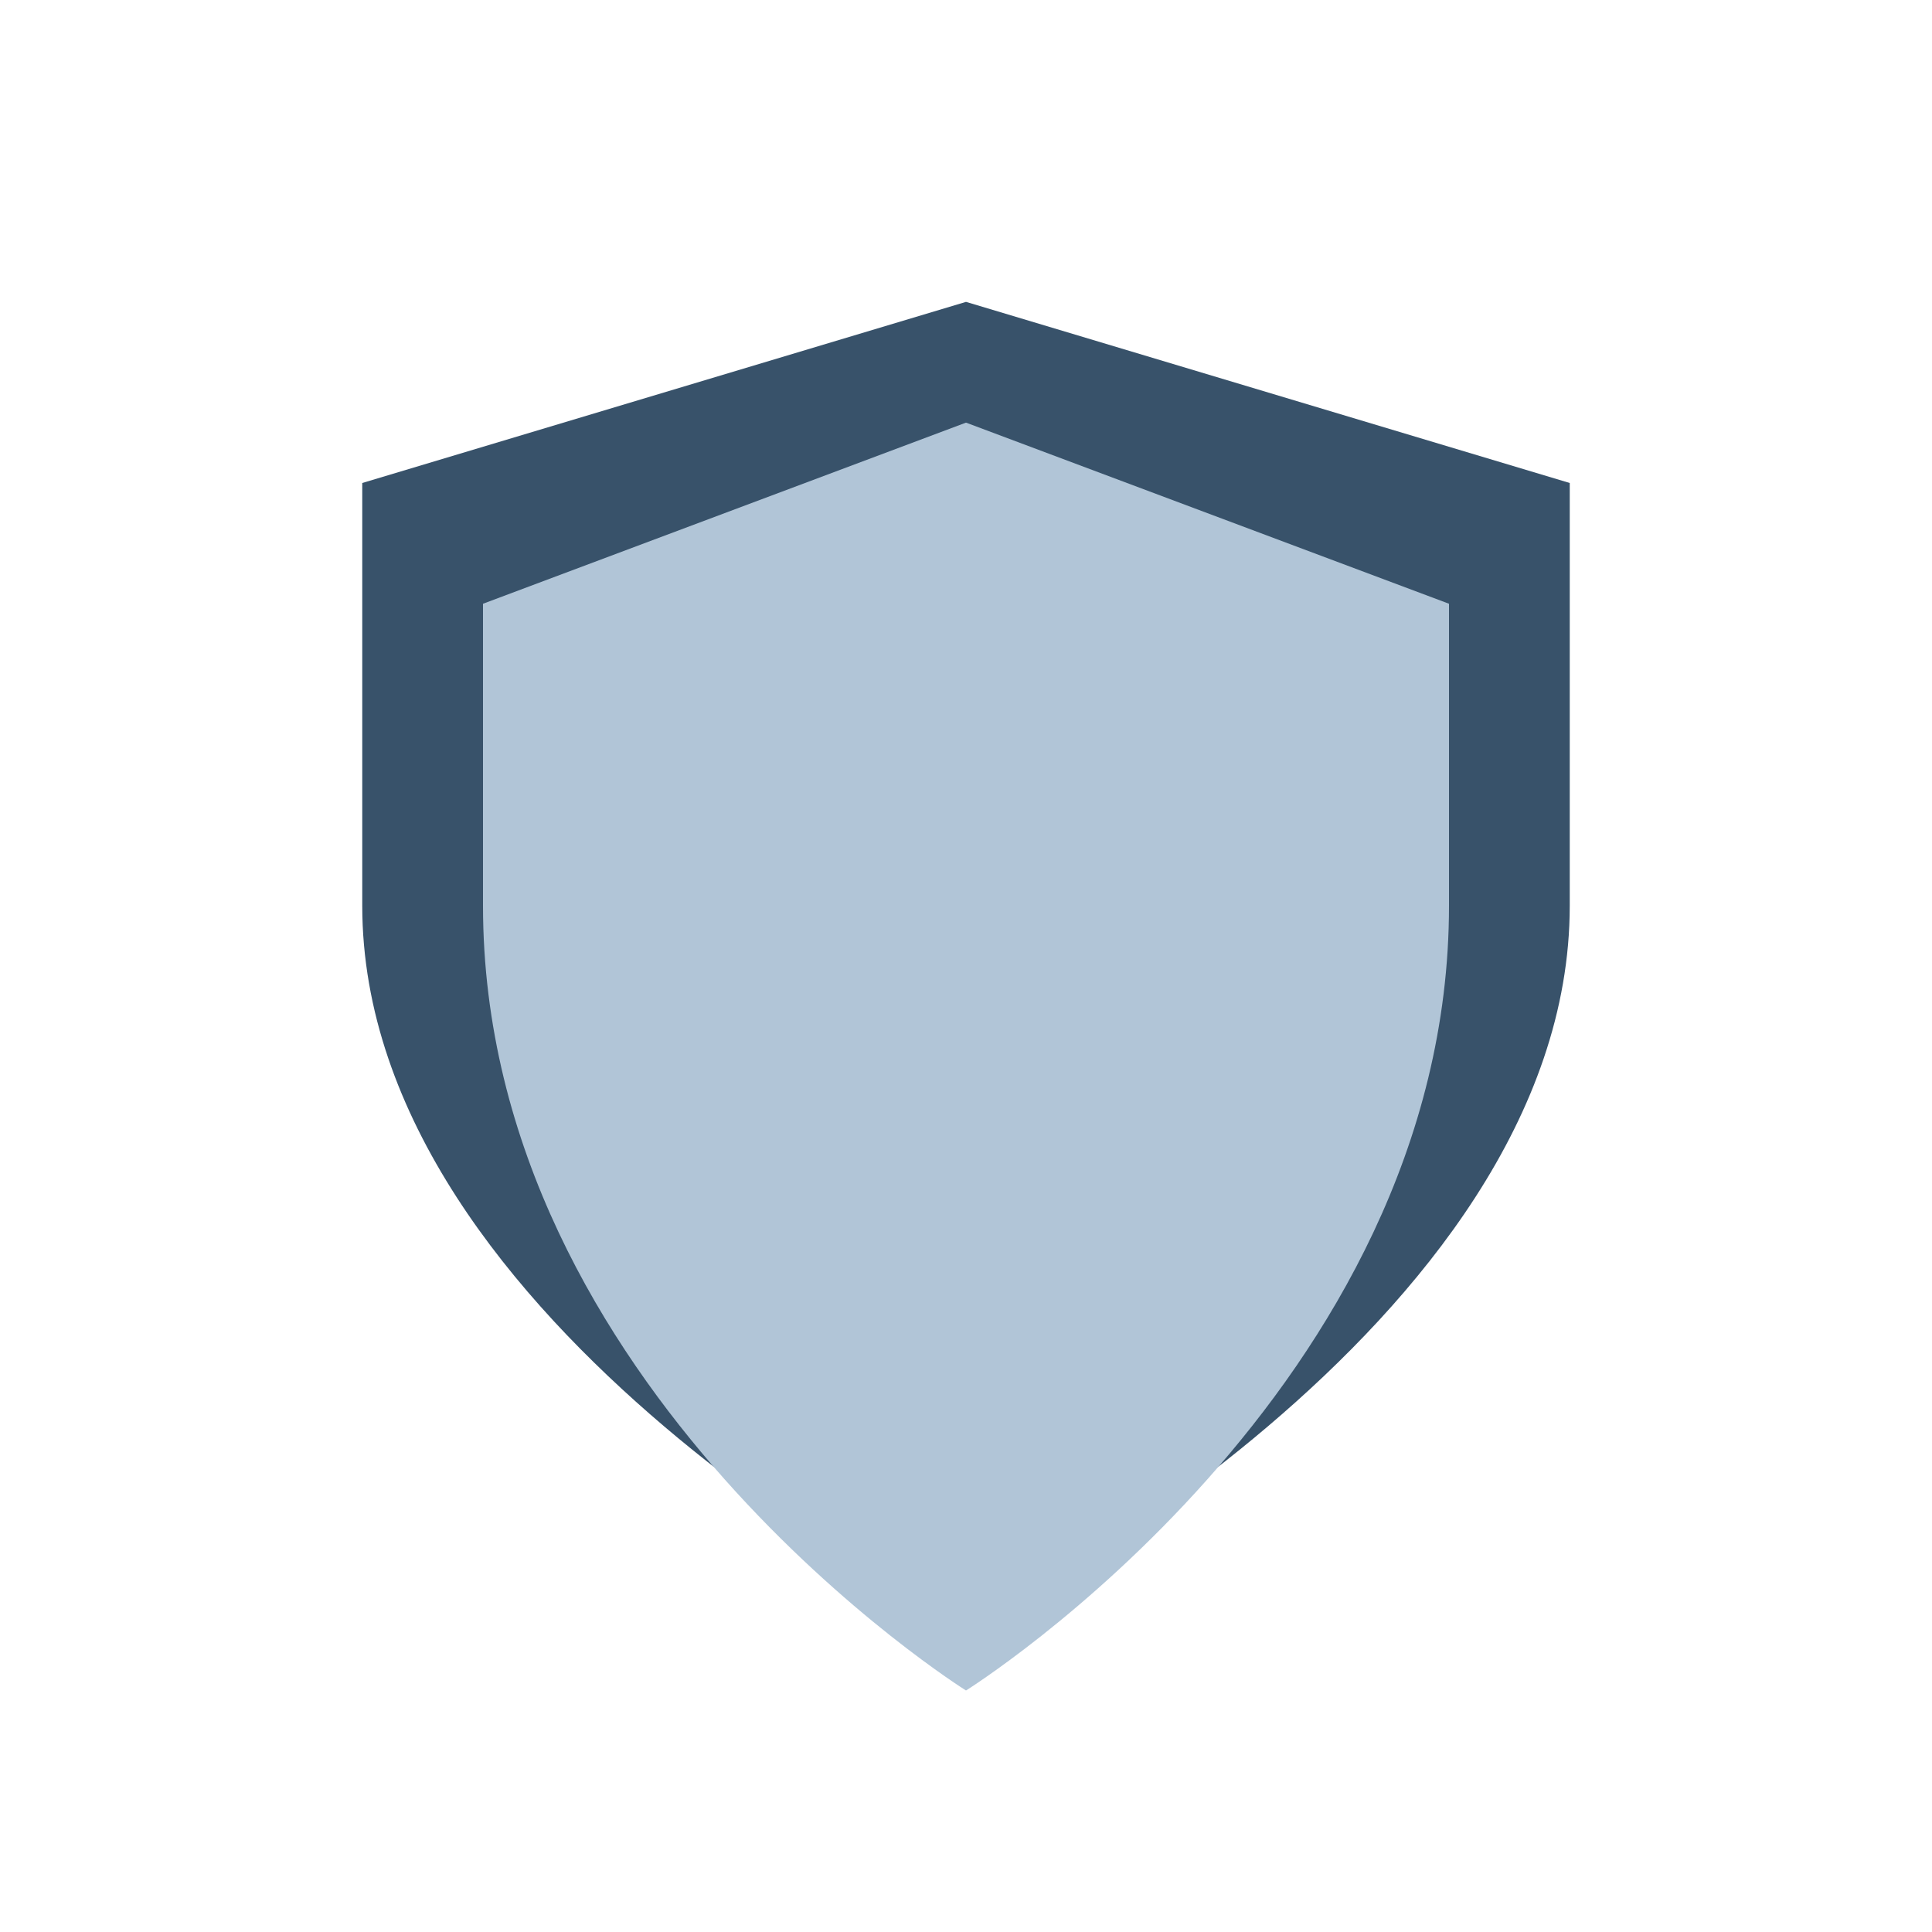
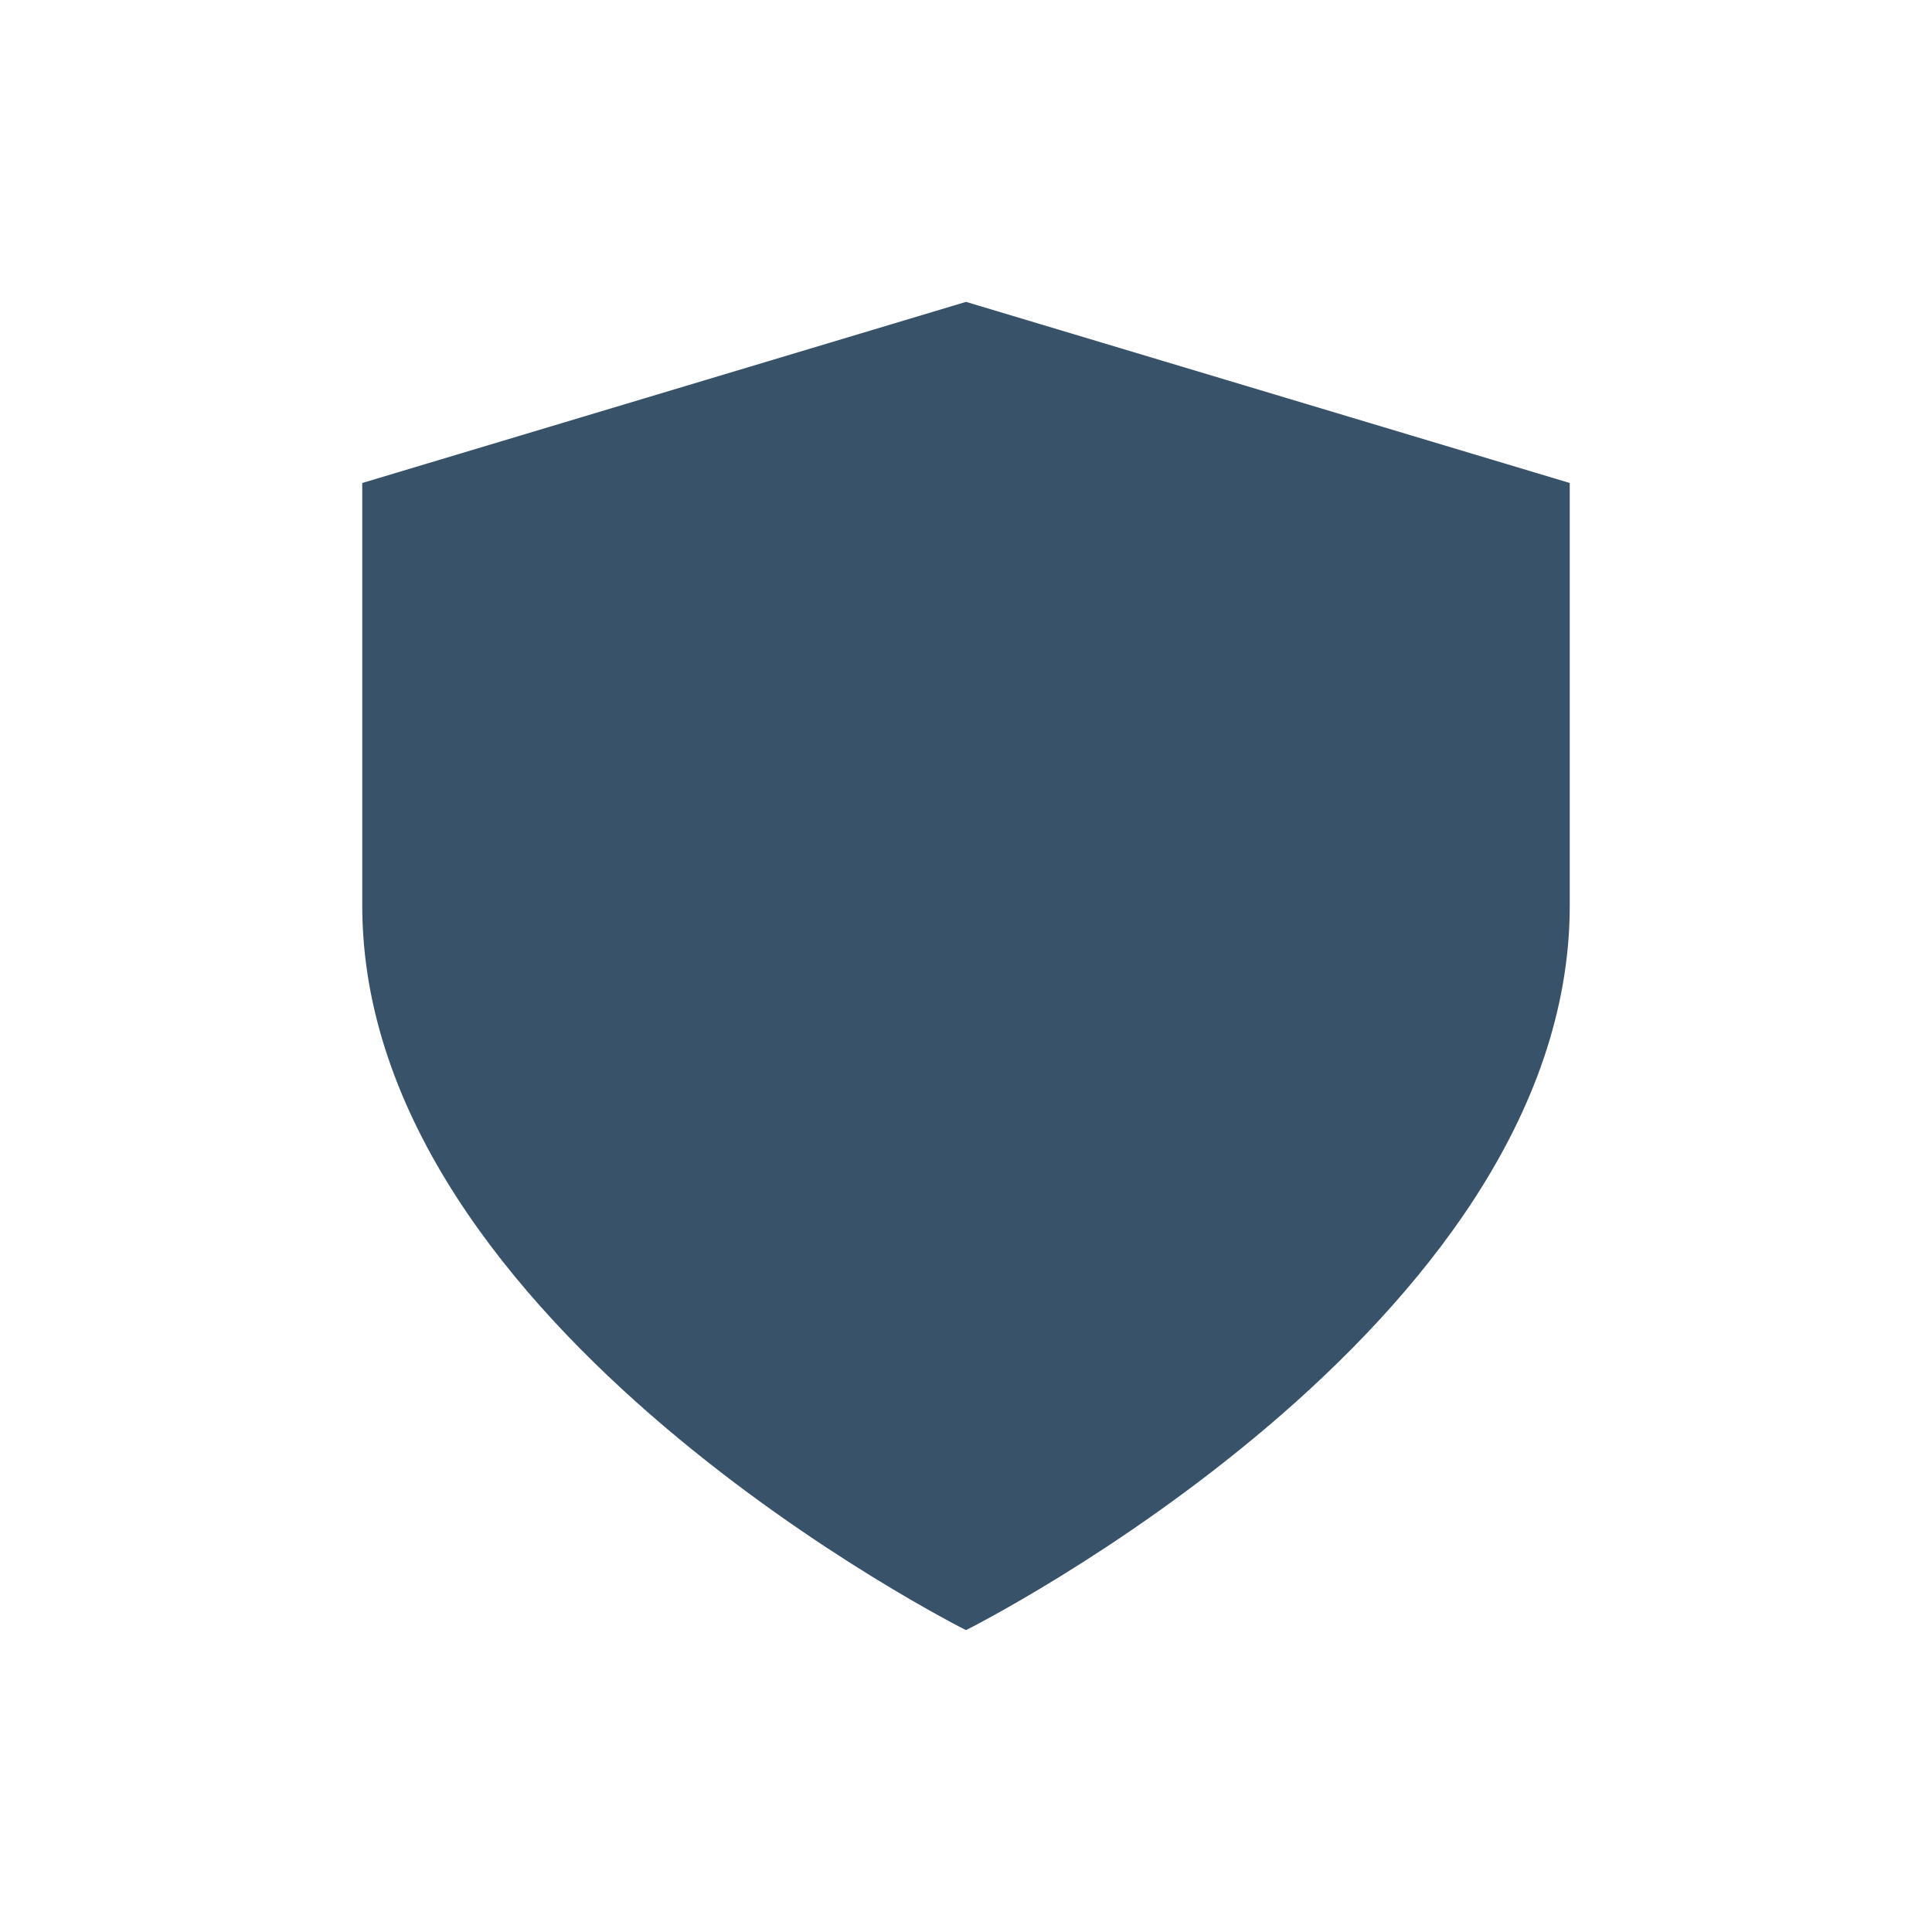
<svg xmlns="http://www.w3.org/2000/svg" width="32" height="32" viewBox="0 0 32 32">
  <path d="M16 5l10 3v7c0 7-10 12-10 12S6 22 6 15V8z" fill="#38526a" />
-   <path d="M16 28s8-5 8-13V10L16 7l-8 3v5c0 8 8 13 8 13z" fill="#b1c5d7" />
</svg>